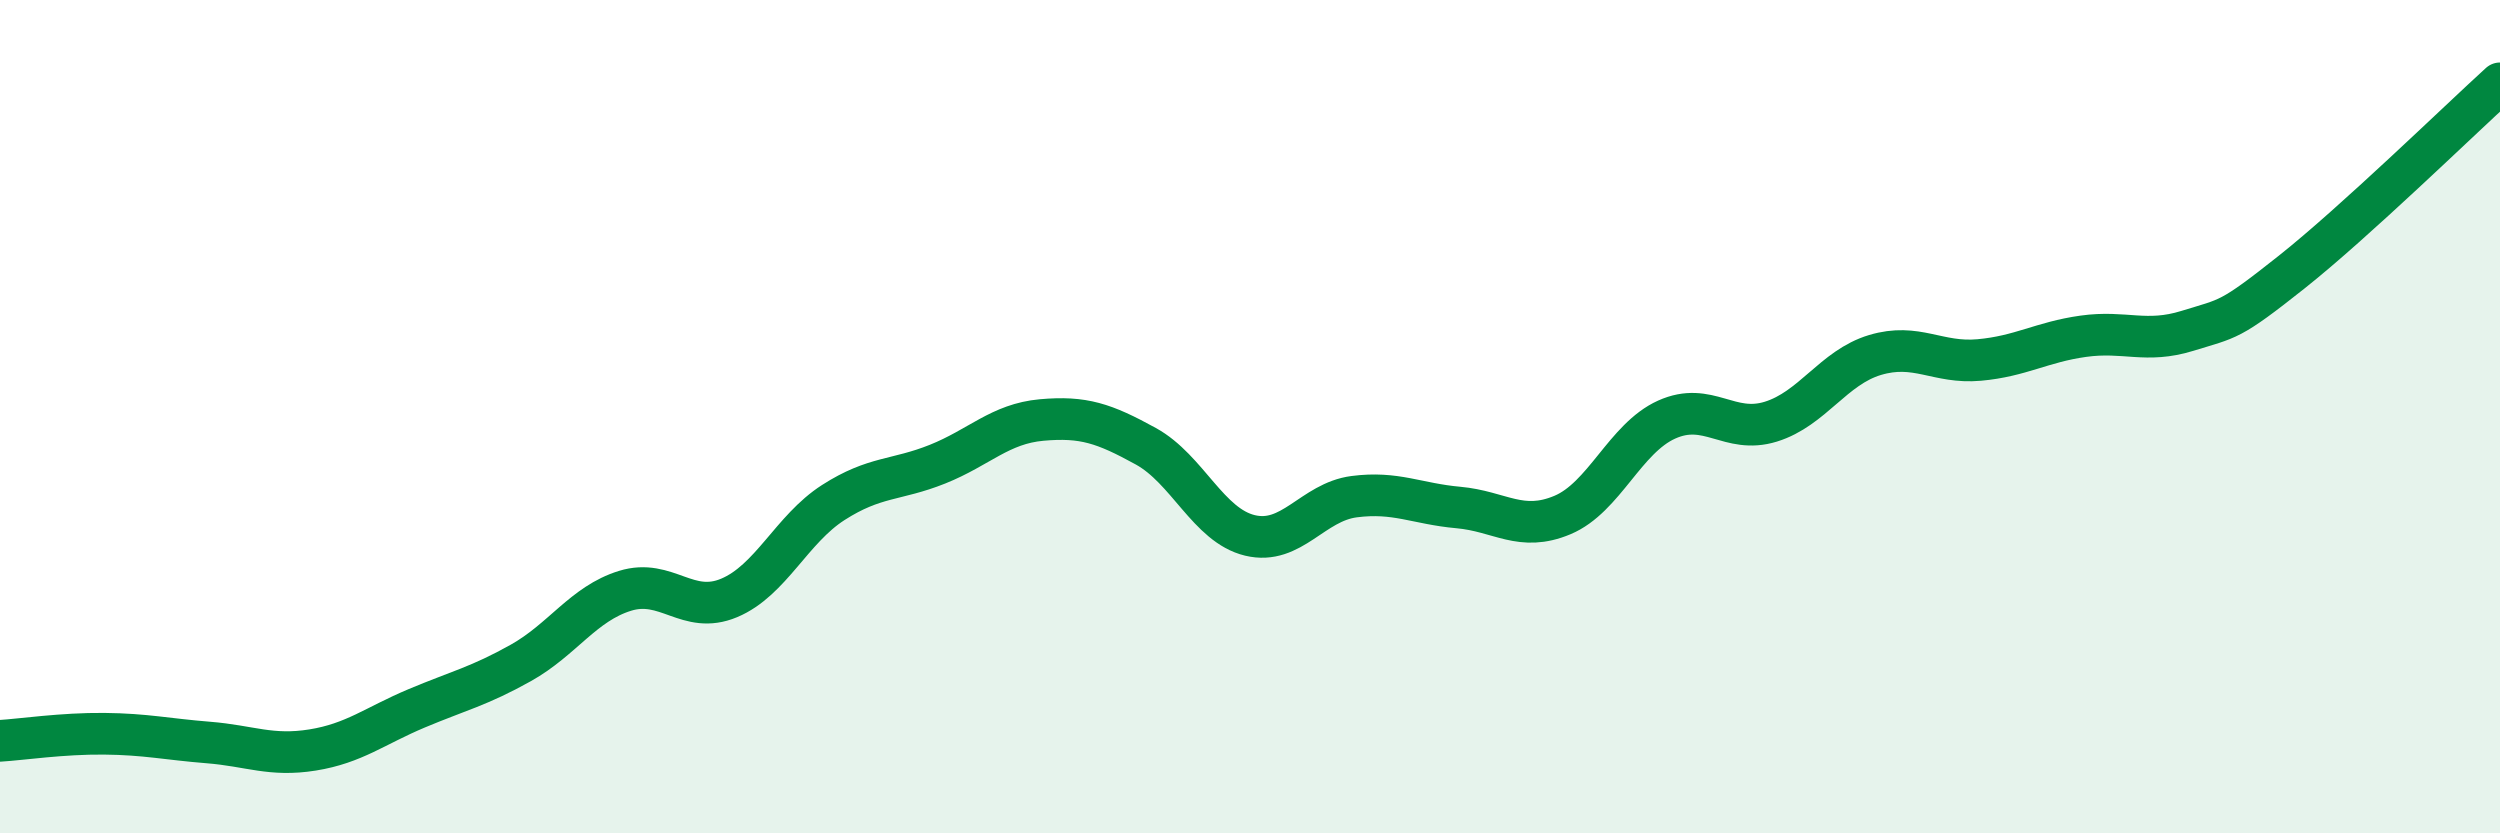
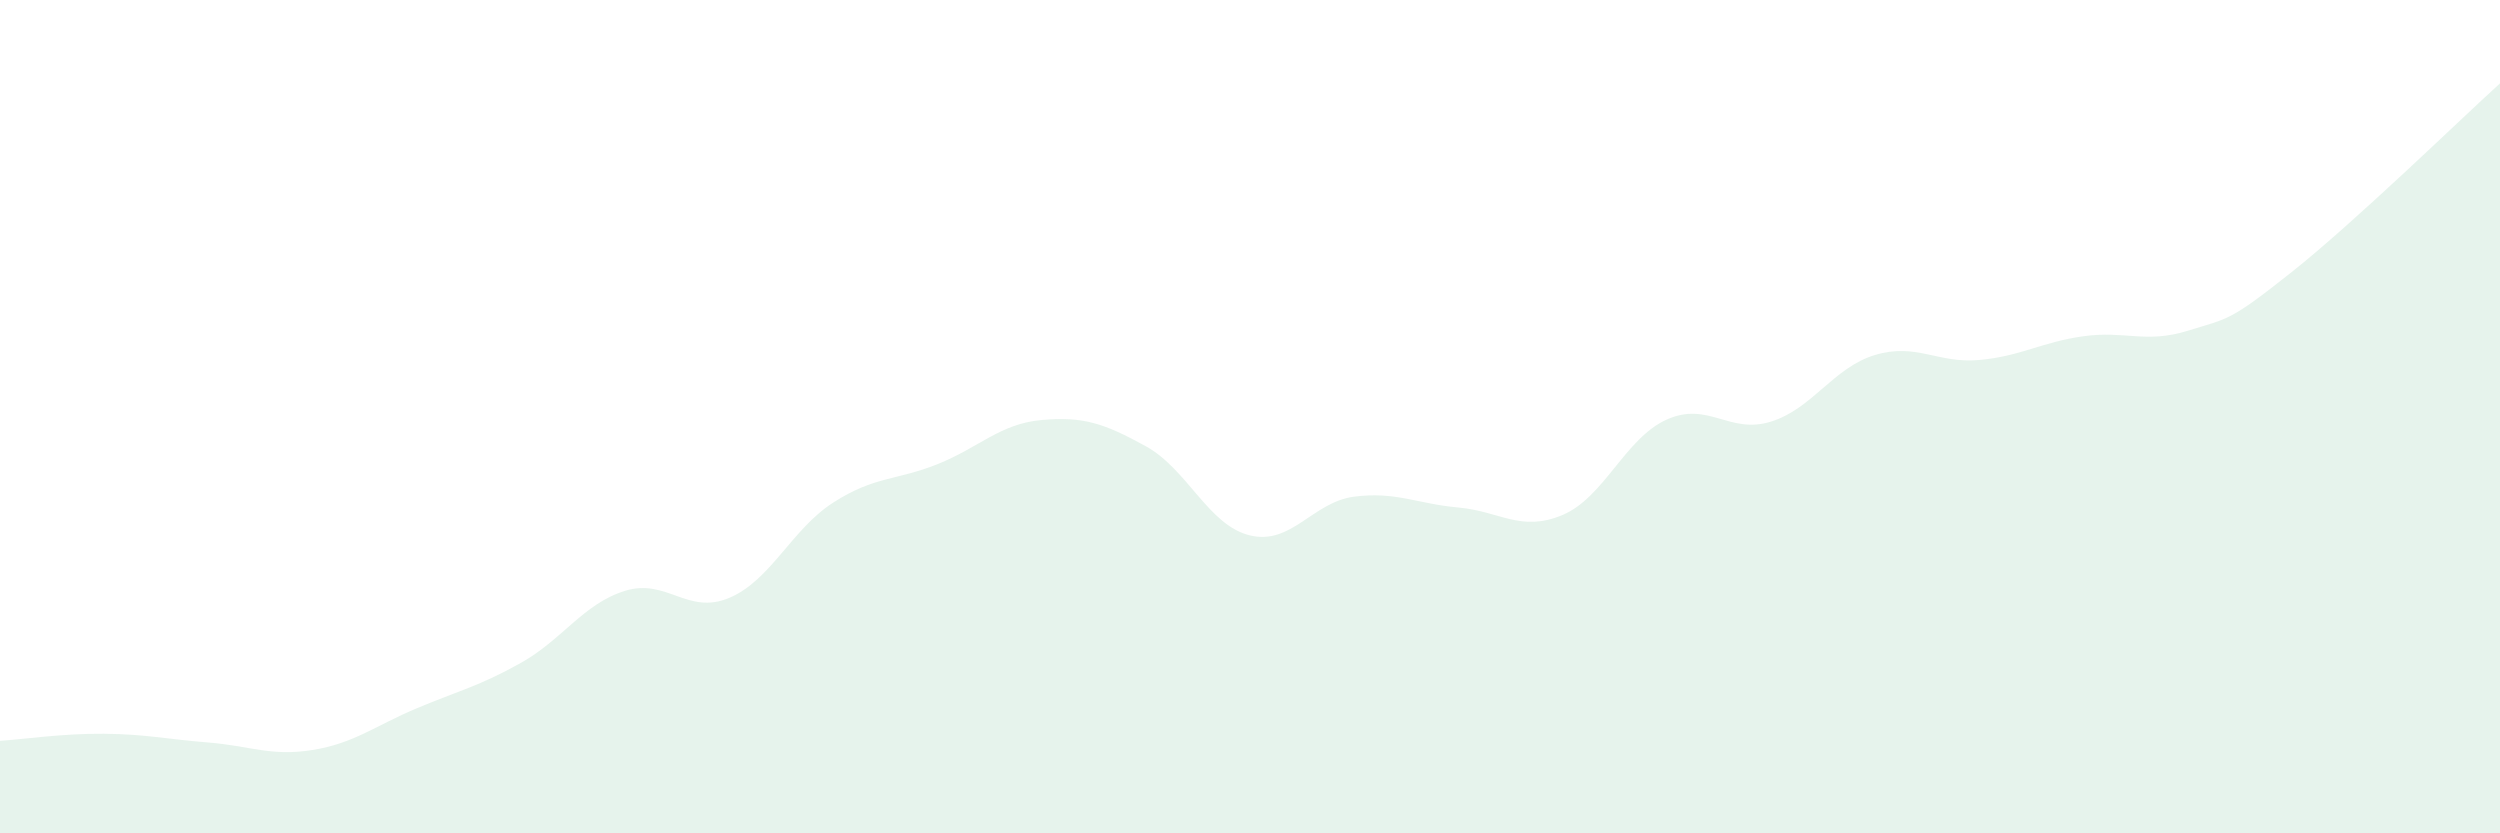
<svg xmlns="http://www.w3.org/2000/svg" width="60" height="20" viewBox="0 0 60 20">
  <path d="M 0,17.78 C 0.5,17.75 1.5,17.6 2.5,17.61 C 3.5,17.62 4,17.74 5,17.82 C 6,17.9 6.5,18.16 7.5,18 C 8.5,17.84 9,17.42 10,17 C 11,16.58 11.5,16.47 12.5,15.91 C 13.5,15.35 14,14.49 15,14.18 C 16,13.87 16.5,14.77 17.5,14.35 C 18.5,13.93 19,12.7 20,12.06 C 21,11.42 21.5,11.54 22.5,11.14 C 23.5,10.74 24,10.17 25,10.08 C 26,9.99 26.5,10.16 27.5,10.71 C 28.5,11.26 29,12.61 30,12.85 C 31,13.09 31.5,12.05 32.5,11.92 C 33.5,11.79 34,12.09 35,12.18 C 36,12.27 36.5,12.78 37.5,12.36 C 38.5,11.94 39,10.52 40,10.07 C 41,9.62 41.5,10.43 42.5,10.12 C 43.5,9.81 44,8.82 45,8.52 C 46,8.22 46.5,8.73 47.5,8.64 C 48.5,8.55 49,8.21 50,8.07 C 51,7.93 51.5,8.25 52.5,7.94 C 53.5,7.63 53.5,7.72 55,6.53 C 56.5,5.34 59,2.91 60,2L60 20L0 20Z" fill="#008740" opacity="0.1" stroke-linecap="round" stroke-linejoin="round" />
-   <path d="M 0,17.78 C 0.5,17.75 1.5,17.6 2.5,17.61 C 3.5,17.62 4,17.74 5,17.82 C 6,17.9 6.5,18.16 7.5,18 C 8.5,17.84 9,17.42 10,17 C 11,16.58 11.5,16.47 12.5,15.91 C 13.5,15.35 14,14.49 15,14.18 C 16,13.87 16.5,14.77 17.5,14.35 C 18.5,13.93 19,12.7 20,12.06 C 21,11.42 21.5,11.54 22.5,11.14 C 23.5,10.74 24,10.17 25,10.08 C 26,9.99 26.5,10.16 27.5,10.71 C 28.5,11.26 29,12.61 30,12.85 C 31,13.09 31.5,12.05 32.5,11.92 C 33.5,11.79 34,12.09 35,12.18 C 36,12.27 36.5,12.78 37.5,12.36 C 38.5,11.94 39,10.52 40,10.07 C 41,9.62 41.5,10.43 42.5,10.12 C 43.5,9.81 44,8.82 45,8.52 C 46,8.22 46.5,8.73 47.5,8.64 C 48.5,8.55 49,8.21 50,8.07 C 51,7.93 51.5,8.25 52.5,7.94 C 53.5,7.63 53.5,7.72 55,6.53 C 56.5,5.34 59,2.91 60,2" stroke="#008740" stroke-width="1" fill="none" stroke-linecap="round" stroke-linejoin="round" />
</svg>